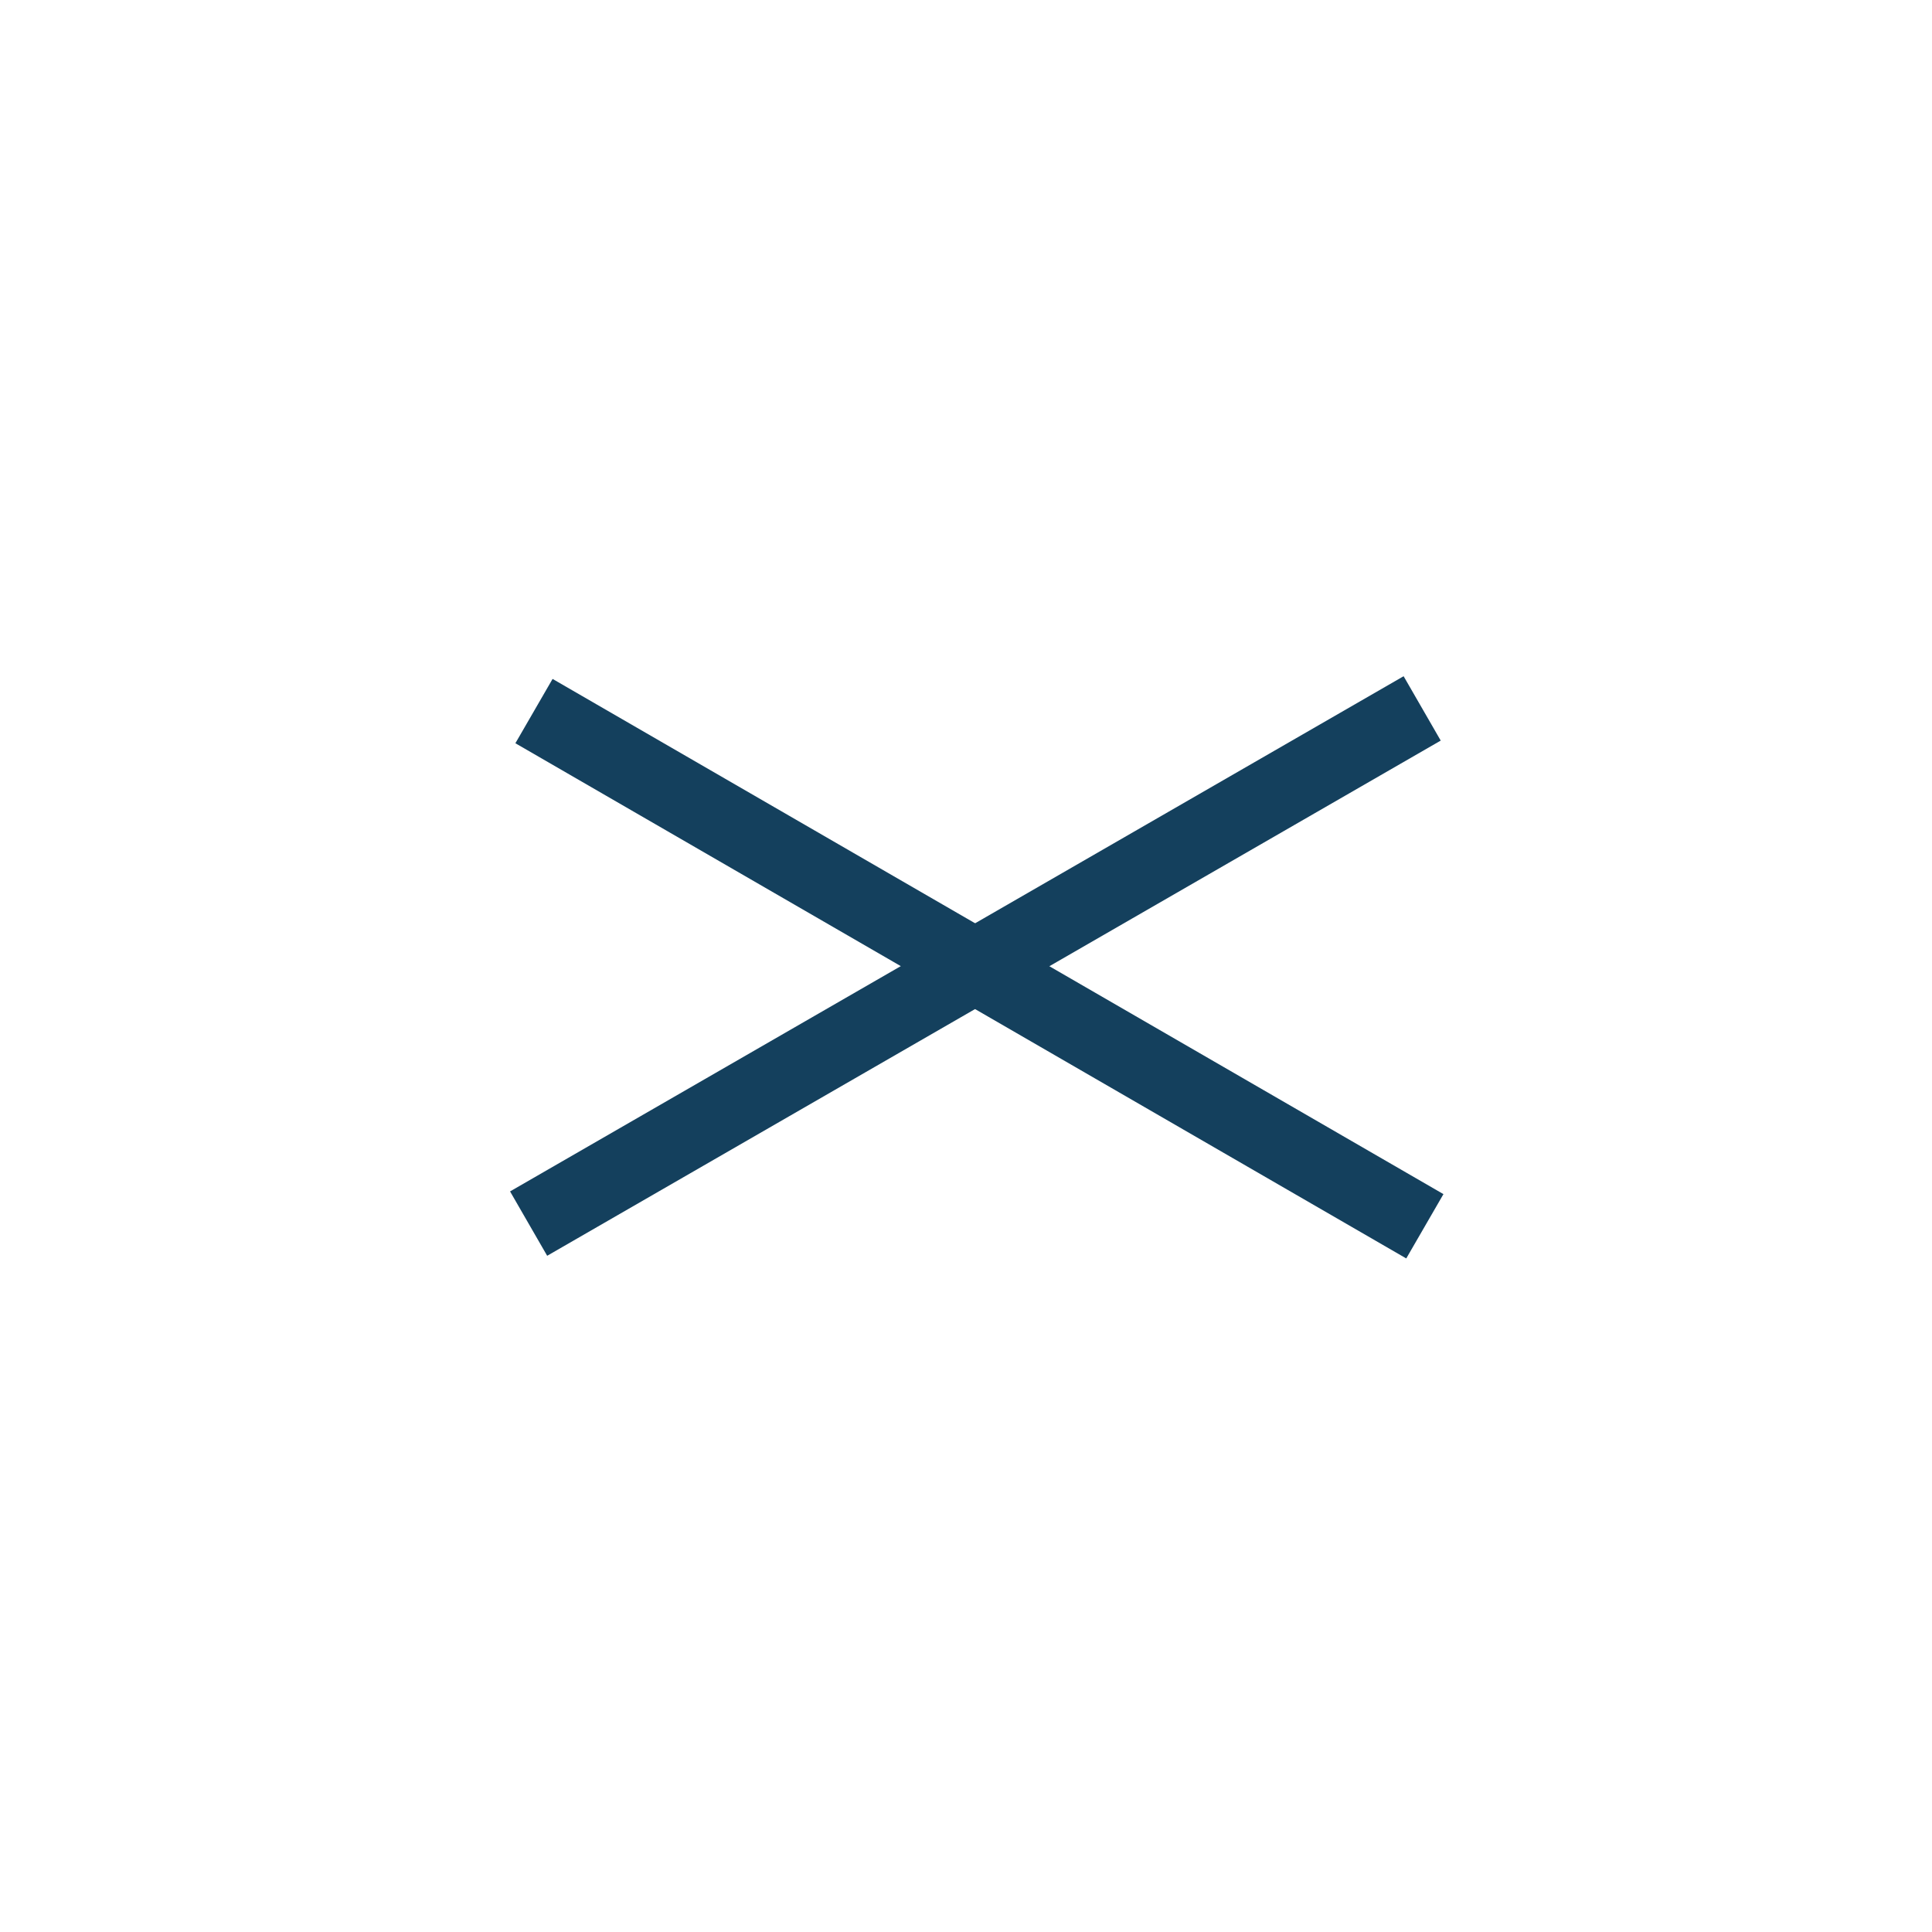
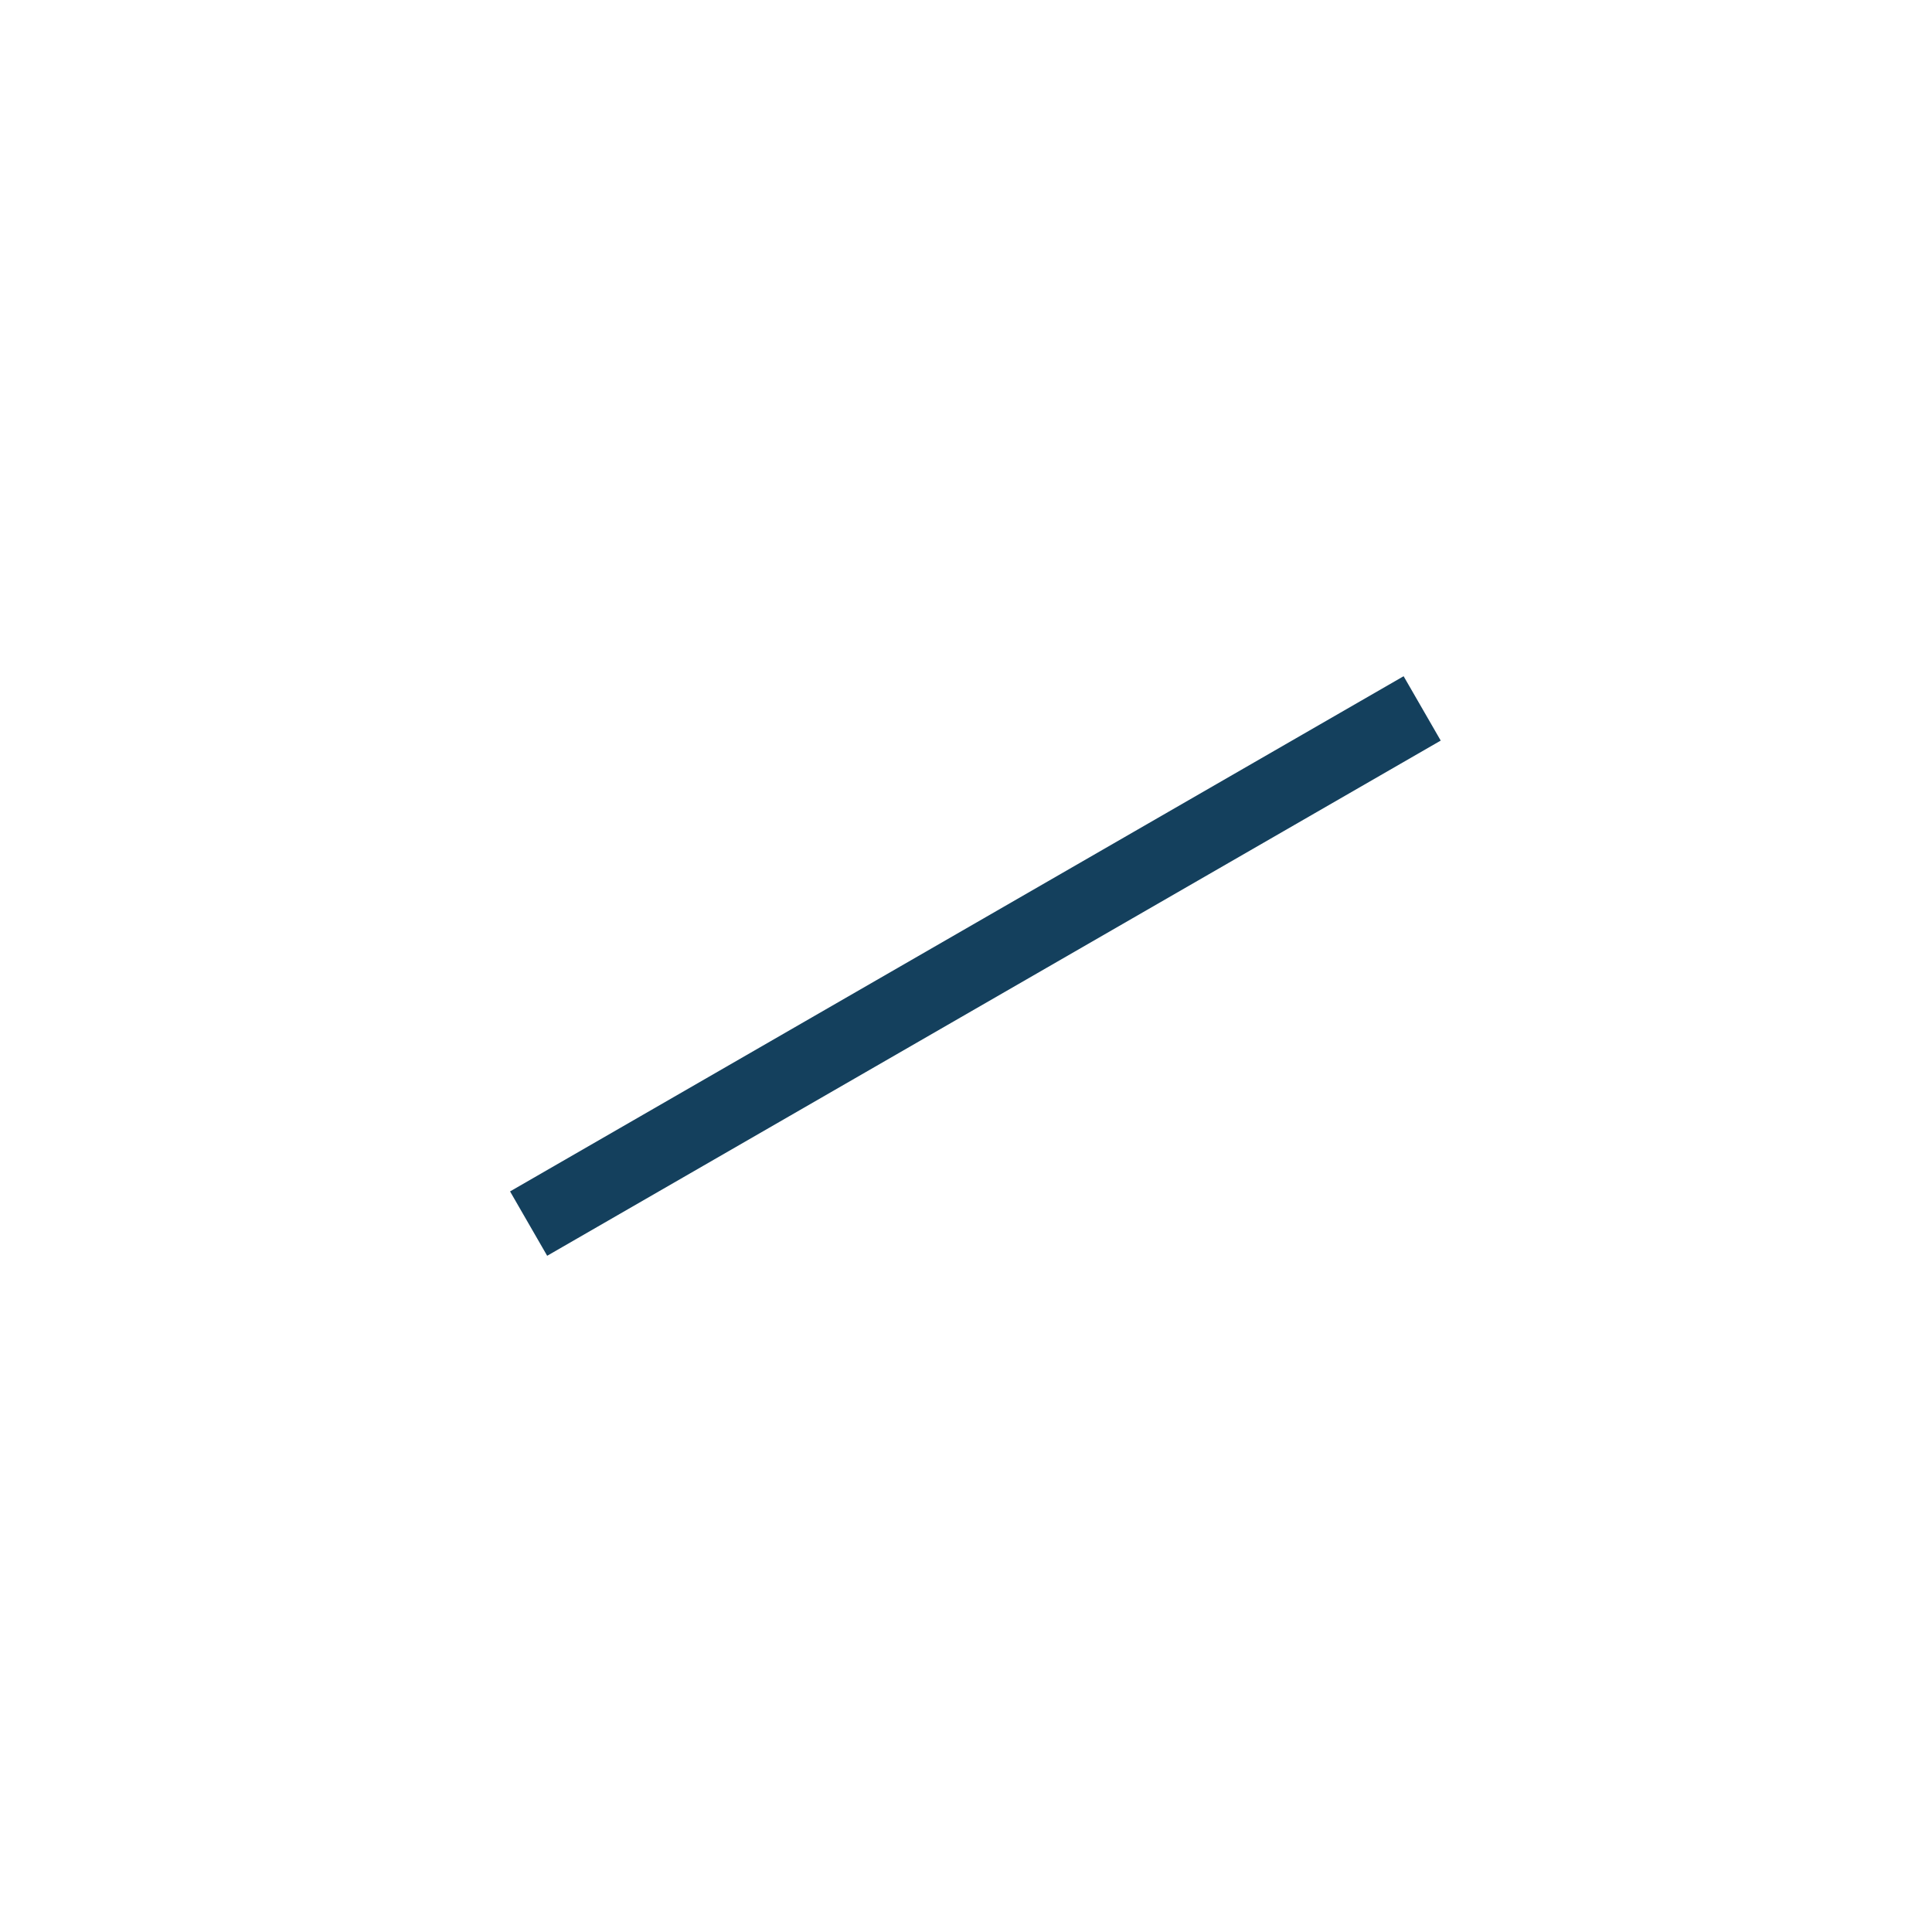
<svg xmlns="http://www.w3.org/2000/svg" version="1.1" id="圖層_1" x="0px" y="0px" viewBox="0 0 72 72" style="enable-background:new 0 0 72 72;" xml:space="preserve">
  <style type="text/css">
	.st0{fill:none;}
	.st1{fill:none;stroke:#14405D;stroke-width:2.769;}
</style>
-   <rect class="st0" width="72" height="72" />
-   <line class="st1" x1="19.9" y1="26.5" x2="53.1" y2="45.7" />
  <line class="st1" x1="19.7" y1="45.6" x2="53" y2="26.4" />
</svg>